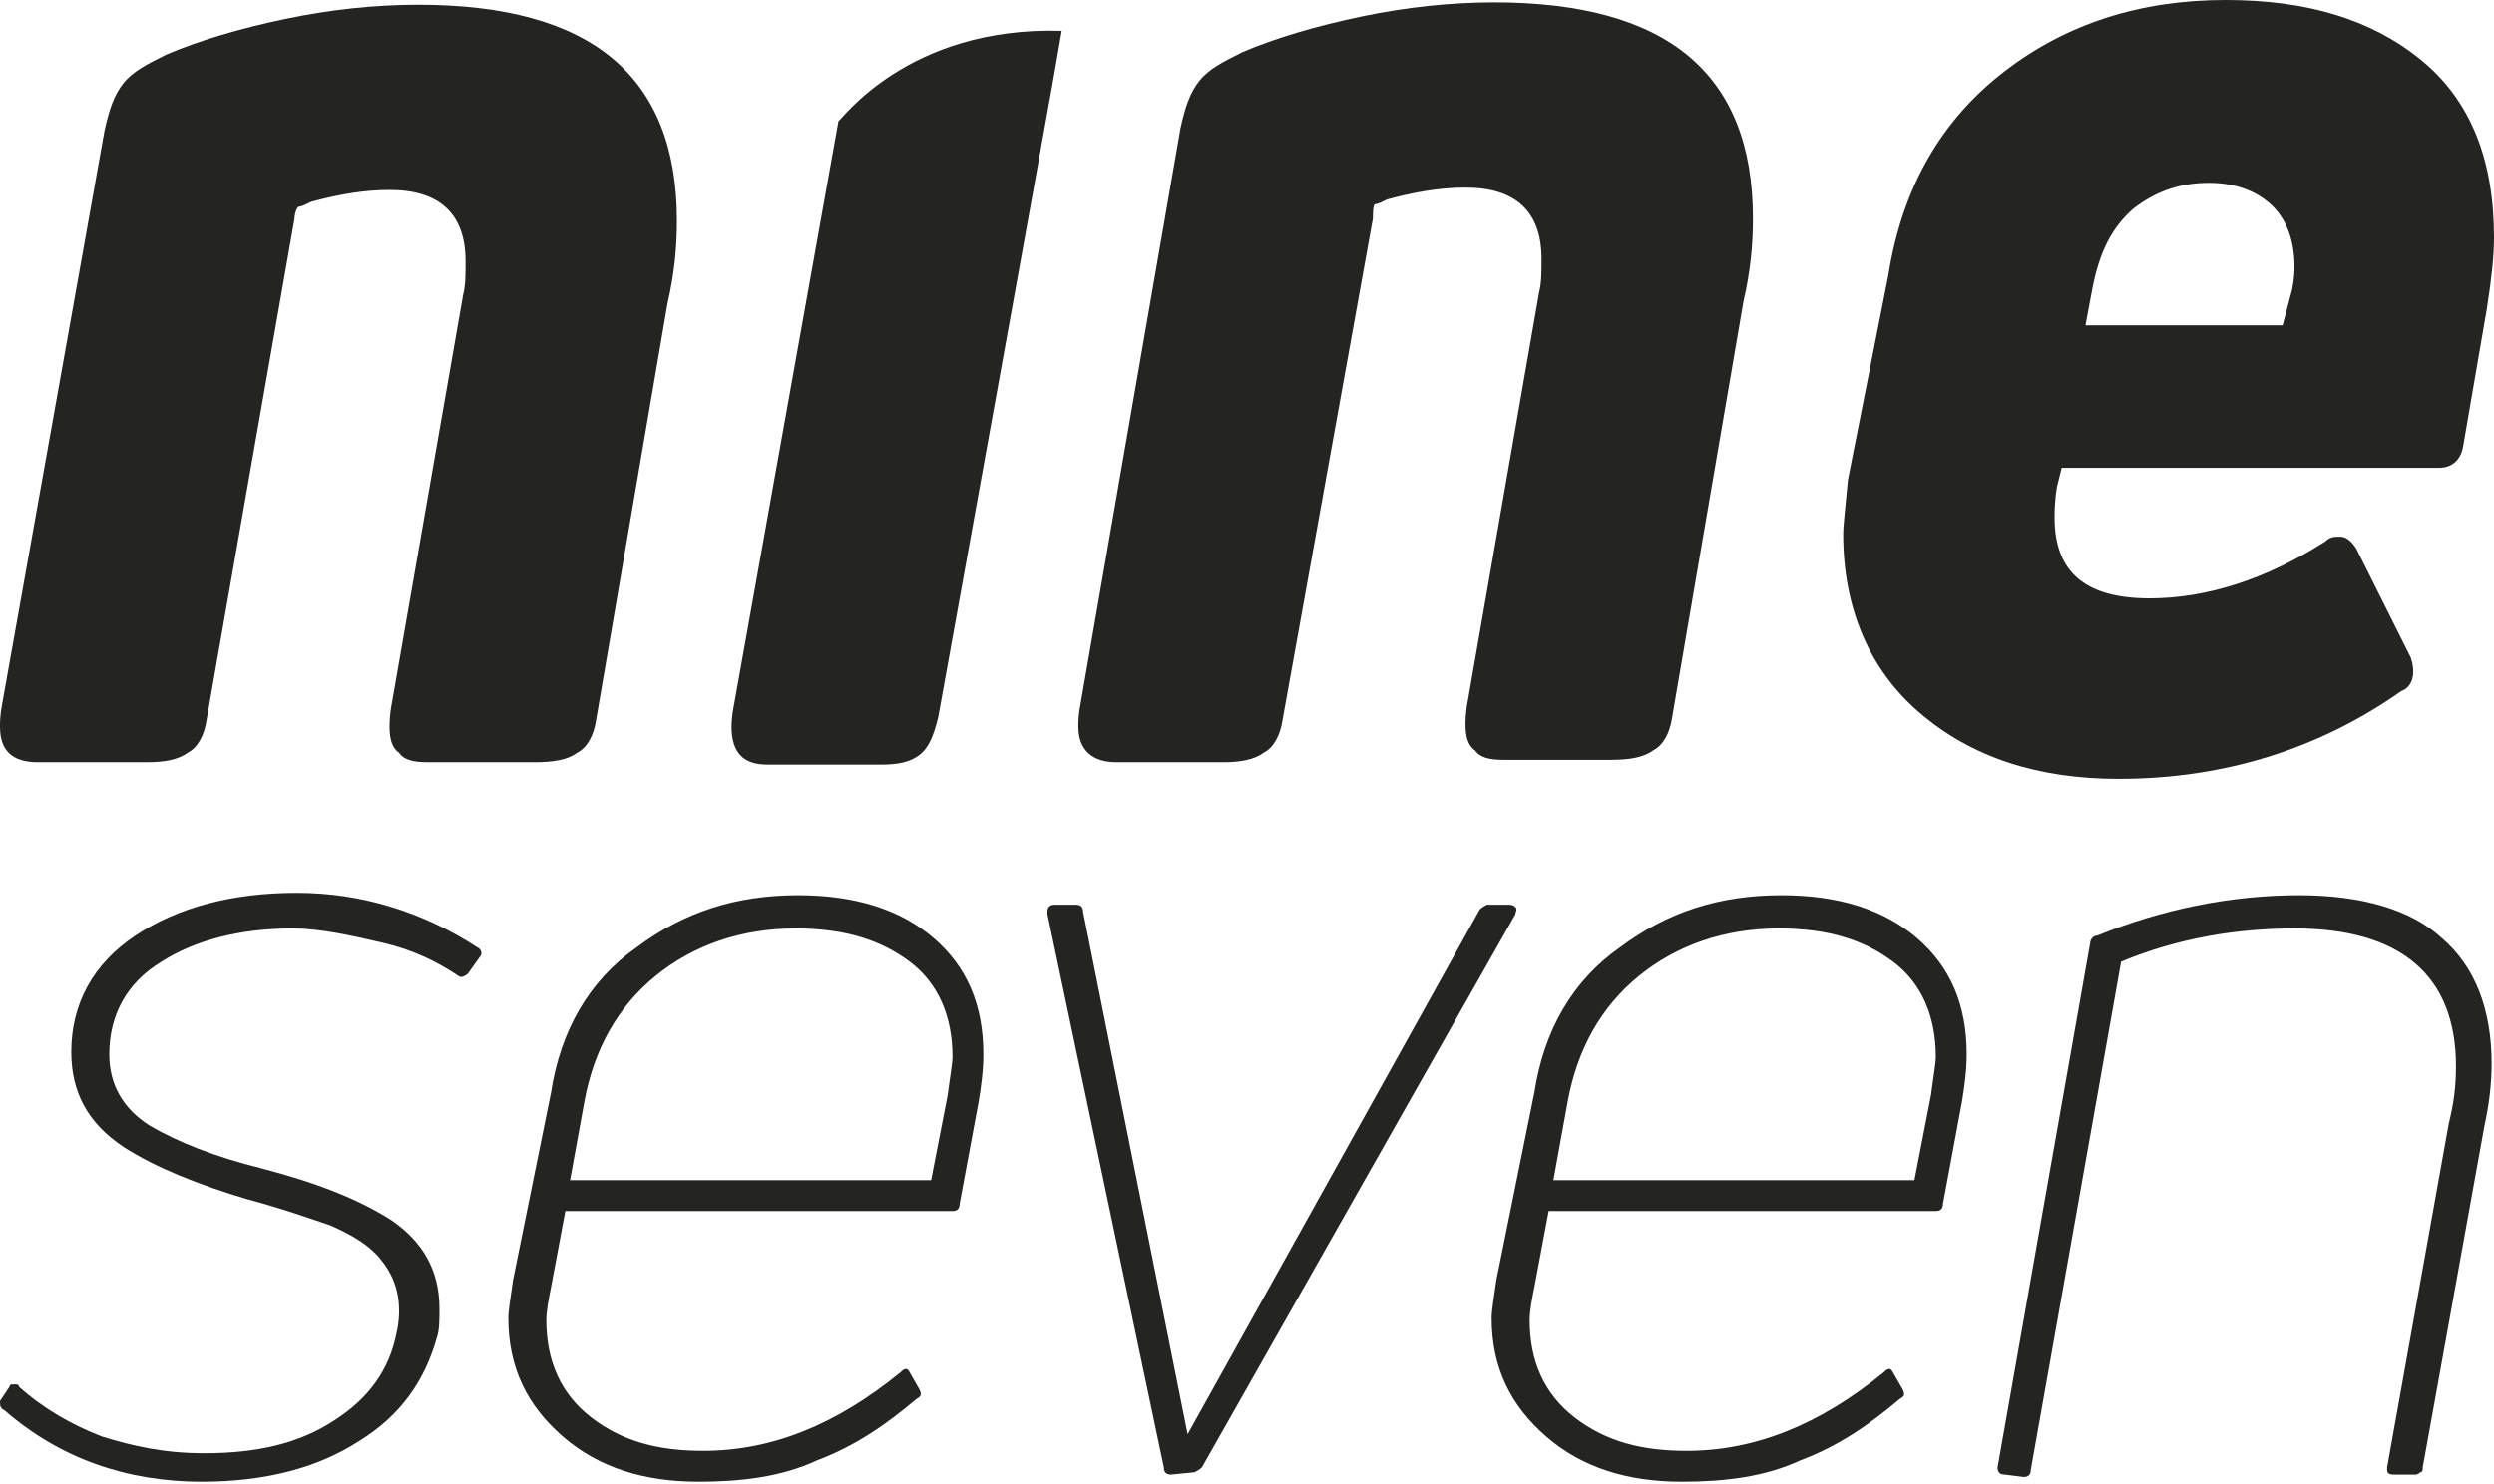
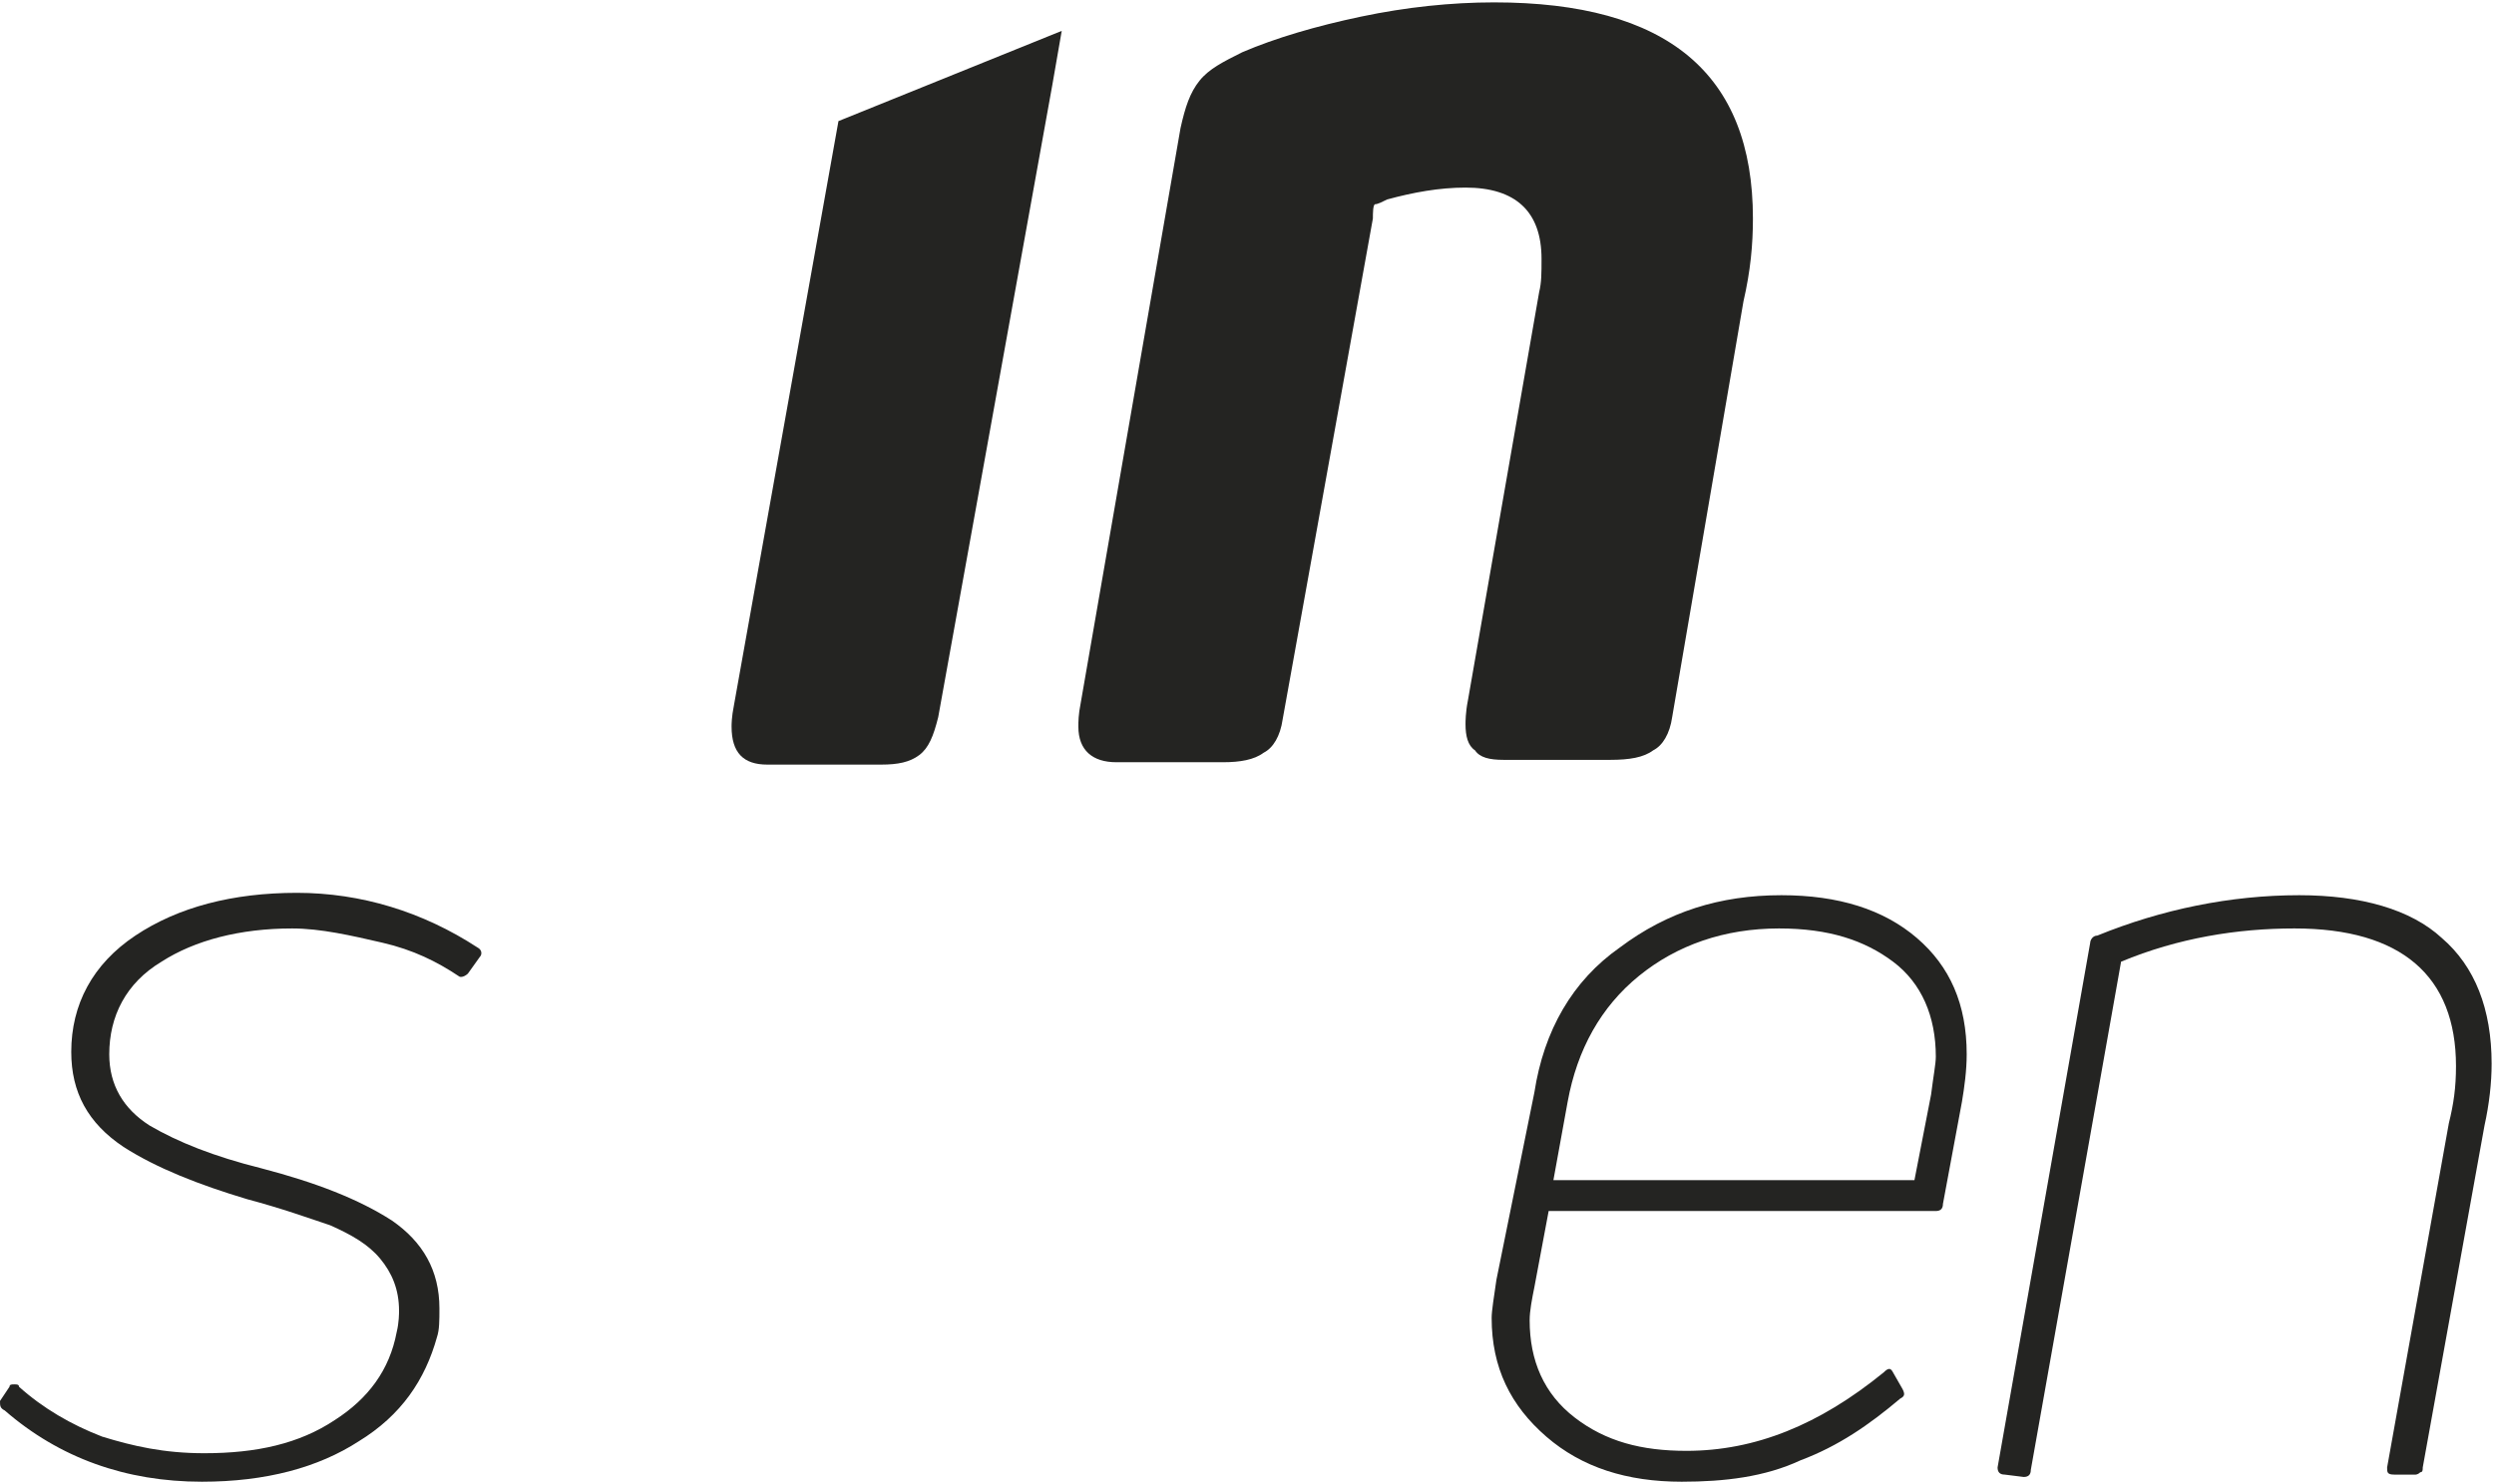
<svg xmlns="http://www.w3.org/2000/svg" version="1.1" id="Ebene_1" x="0px" y="0px" viewBox="0 0 105 62.5" style="enable-background:new 0 0 105 62.5;" xml:space="preserve">
  <style type="text/css">
	.st0{fill:#242422;}
</style>
  <g>
-     <path class="st0" d="M0,30.6c0-0.2,0-0.5,0.1-1L4.4,5.5c0.2-0.9,0.4-1.5,0.8-2s1-0.8,1.8-1.2c1.4-0.6,3.1-1.1,5-1.5   s3.8-0.6,5.6-0.6c7.3,0,10.9,3,10.9,9.1c0,1.1-0.1,2.2-0.4,3.5l-3,17.5c-0.1,0.7-0.4,1.2-0.8,1.4c-0.4,0.3-1,0.4-1.8,0.4H18   c-0.6,0-1-0.1-1.2-0.4c-0.3-0.2-0.4-0.6-0.4-1.1c0-0.1,0-0.5,0.1-1l3-17.2c0.1-0.4,0.1-0.8,0.1-1.4c0-2-1.1-3-3.2-3   c-1.1,0-2.2,0.2-3.3,0.5c-0.2,0.1-0.4,0.2-0.5,0.2S12.4,9,12.4,9.2L8.7,30.3c-0.1,0.7-0.4,1.2-0.8,1.4c-0.4,0.3-1,0.4-1.7,0.4H1.6   C0.5,32.1,0,31.6,0,30.6z" />
-     <path class="st0" d="M44.7,1.3l-0.4,2.3l-4.8,26.6c-0.2,0.8-0.4,1.3-0.8,1.6c-0.4,0.3-0.9,0.4-1.6,0.4h-4.8c-1,0-1.5-0.5-1.5-1.6   c0-0.1,0-0.4,0.1-0.9l4.4-24.6C35.4,5.1,38.2,1.1,44.7,1.3z" />
+     <path class="st0" d="M44.7,1.3l-0.4,2.3l-4.8,26.6c-0.2,0.8-0.4,1.3-0.8,1.6c-0.4,0.3-0.9,0.4-1.6,0.4h-4.8c-1,0-1.5-0.5-1.5-1.6   c0-0.1,0-0.4,0.1-0.9l4.4-24.6z" />
    <path class="st0" d="M45.4,30.6c0-0.2,0-0.5,0.1-1l4.2-24.2c0.2-0.9,0.4-1.5,0.8-2c0.4-0.5,1-0.8,1.8-1.2c1.4-0.6,3.1-1.1,5-1.5   s3.8-0.6,5.6-0.6c7.3,0,10.9,3,10.9,9.1c0,1.1-0.1,2.2-0.4,3.5l-3,17.5c-0.1,0.7-0.4,1.2-0.8,1.4c-0.4,0.3-1,0.4-1.8,0.4h-4.5   c-0.6,0-1-0.1-1.2-0.4c-0.3-0.2-0.4-0.6-0.4-1.1c0-0.1,0-0.5,0.1-1l3-17.2c0.1-0.4,0.1-0.8,0.1-1.4c0-2-1.1-3-3.2-3   c-1.1,0-2.2,0.2-3.3,0.5c-0.2,0.1-0.4,0.2-0.5,0.2S57.8,9,57.8,9.2L54,30.3c-0.1,0.7-0.4,1.2-0.8,1.4c-0.4,0.3-1,0.4-1.7,0.4H47   C46,32.1,45.4,31.6,45.4,30.6z" />
  </g>
-   <path class="st0" d="M79.5,11.6C80.1,7.8,81.8,5,84.4,3s5.7-3,9.3-3c3.4,0,6.1,0.8,8.2,2.5S105,6.7,105,10c0,0.8-0.1,1.7-0.3,3  l-1,5.8c-0.1,0.6-0.5,0.9-1,0.9H86.8l-0.2,0.8c-0.1,0.6-0.1,1.1-0.1,1.3c0,2.3,1.3,3.4,4,3.4c2.4,0,4.9-0.8,7.4-2.4  c0.2-0.2,0.4-0.2,0.6-0.2c0.3,0,0.5,0.2,0.7,0.5l2.3,4.6c0.1,0.3,0.1,0.5,0.1,0.6c0,0.4-0.2,0.7-0.5,0.8c-3.4,2.4-7.4,3.7-11.9,3.7  c-3.4,0-6.2-0.9-8.4-2.8c-2.1-1.8-3.2-4.4-3.2-7.5c0-0.4,0.1-1.2,0.2-2.3L79.5,11.6z M96.5,12.2c0.1-0.5,0.1-0.8,0.1-1  c0-1-0.3-1.9-0.9-2.5s-1.5-1-2.7-1c-1.3,0-2.3,0.4-3.2,1.1c-0.9,0.8-1.4,1.8-1.7,3.3l-0.3,1.6h8.3L96.5,12.2z" />
  <g>
    <path class="st0" d="M15.1,60.7c-1.7,1.1-3.9,1.7-6.6,1.7c-3.2,0-6-1-8.3-3C0,59.3,0,59.2,0,59l0.4-0.6c0-0.1,0.1-0.1,0.2-0.1   s0.2,0,0.2,0.1c1,0.9,2.2,1.6,3.5,2.1c1.3,0.4,2.6,0.7,4.3,0.7c2.2,0,4-0.4,5.5-1.4c1.4-0.9,2.3-2.1,2.6-3.7   c0.1-0.4,0.1-0.8,0.1-0.9c0-0.9-0.3-1.6-0.8-2.2c-0.5-0.6-1.2-1-2.1-1.4c-0.9-0.3-2-0.7-3.5-1.1c-2-0.6-3.8-1.3-5.2-2.2   C3.7,47.3,3,46,3,44.3c0-2,0.9-3.7,2.7-4.9c1.8-1.2,4.1-1.8,6.8-1.8s5.3,0.8,7.6,2.3c0.2,0.1,0.2,0.3,0.1,0.4L19.7,41   c-0.1,0.1-0.3,0.2-0.4,0.1c-0.9-0.6-1.9-1.1-3.2-1.4c-1.3-0.3-2.6-0.6-3.8-0.6c-2.2,0-4.1,0.5-5.5,1.4c-1.5,0.9-2.2,2.3-2.2,3.9   c0,1.3,0.6,2.3,1.7,3c1.2,0.7,2.7,1.3,4.7,1.8c2.3,0.6,4.1,1.3,5.5,2.2c1.3,0.9,2,2.1,2,3.7c0,0.5,0,0.9-0.1,1.2   C17.9,58.1,16.9,59.6,15.1,60.7z" />
-     <path class="st0" d="M23.2,46c0.4-2.6,1.6-4.7,3.6-6.1c2-1.5,4.2-2.2,6.8-2.2c2.4,0,4.3,0.6,5.7,1.8c1.4,1.2,2.1,2.8,2.1,4.9   c0,0.7-0.1,1.4-0.2,2l-0.8,4.3c0,0.2-0.1,0.3-0.3,0.3H23.8l-0.6,3.2c-0.1,0.5-0.2,1-0.2,1.4c0,1.7,0.6,3.1,1.9,4.1   c1.3,1,2.8,1.4,4.7,1.4c2.9,0,5.6-1.1,8.3-3.3c0.2-0.2,0.3-0.2,0.4,0l0.4,0.7c0.1,0.2,0.1,0.3-0.1,0.4c-1.3,1.1-2.6,2-4.2,2.6   c-1.5,0.7-3.2,0.9-5,0.9c-2.3,0-4.2-0.6-5.7-1.9c-1.5-1.3-2.3-2.9-2.3-5c0-0.3,0.1-0.9,0.2-1.6L23.2,46z M39.9,46.1   c0.1-0.8,0.2-1.3,0.2-1.6c0-1.7-0.6-3.1-1.8-4c-1.2-0.9-2.7-1.4-4.8-1.4c-2.3,0-4.3,0.7-5.9,2c-1.6,1.3-2.6,3.1-3,5.3l-0.6,3.3   h15.2L39.9,46.1z" />
-     <path class="st0" d="M49.3,62.1c-0.2,0-0.3-0.1-0.3-0.3l-4.9-23.3v-0.1c0-0.2,0.1-0.3,0.3-0.3h0.9c0.2,0,0.3,0.1,0.3,0.3l4.4,22   l12.3-22.1c0.1-0.1,0.3-0.2,0.3-0.2h0.9c0.1,0,0.2,0,0.3,0.1c0.1,0.1,0,0.2,0,0.3L50.6,61.8c-0.1,0.1-0.3,0.2-0.3,0.2L49.3,62.1   L49.3,62.1z" />
    <path class="st0" d="M64.6,46c0.4-2.6,1.6-4.7,3.6-6.1c2-1.5,4.2-2.2,6.8-2.2c2.4,0,4.3,0.6,5.7,1.8c1.4,1.2,2.1,2.8,2.1,4.9   c0,0.7-0.1,1.4-0.2,2l-0.8,4.3c0,0.2-0.1,0.3-0.3,0.3H65.2l-0.6,3.2c-0.1,0.5-0.2,1-0.2,1.4c0,1.7,0.6,3.1,1.9,4.1   c1.3,1,2.8,1.4,4.7,1.4c2.9,0,5.6-1.1,8.3-3.3c0.2-0.2,0.3-0.2,0.4,0l0.4,0.7c0.1,0.2,0.1,0.3-0.1,0.4c-1.3,1.1-2.6,2-4.2,2.6   c-1.5,0.7-3.2,0.9-5,0.9c-2.3,0-4.2-0.6-5.7-1.9c-1.5-1.3-2.3-2.9-2.3-5c0-0.3,0.1-0.9,0.2-1.6L64.6,46z M81.3,46.1   c0.1-0.8,0.2-1.3,0.2-1.6c0-1.7-0.6-3.1-1.8-4c-1.2-0.9-2.7-1.4-4.8-1.4c-2.3,0-4.3,0.7-5.9,2c-1.6,1.3-2.6,3.1-3,5.3l-0.6,3.3   h15.2L81.3,46.1z" />
    <path class="st0" d="M84.4,62.1c-0.2,0-0.3-0.1-0.3-0.3L88,39.7c0-0.1,0.1-0.3,0.3-0.3c2.7-1.1,5.6-1.7,8.5-1.7   c2.6,0,4.7,0.6,6,1.8c1.4,1.2,2.1,3,2.1,5.3c0,0.8-0.1,1.7-0.3,2.6l-2.6,14.4c0,0.1,0,0.2-0.1,0.2c-0.1,0.1-0.2,0.1-0.2,0.1h-0.9   c-0.3,0-0.3-0.1-0.3-0.3l2.6-14.5c0.2-0.8,0.3-1.5,0.3-2.4c0-3.8-2.3-5.8-6.8-5.8c-2.4,0-4.9,0.4-7.3,1.4l-3.8,21.4   c0,0.2-0.1,0.3-0.3,0.3L84.4,62.1L84.4,62.1z" />
  </g>
</svg>